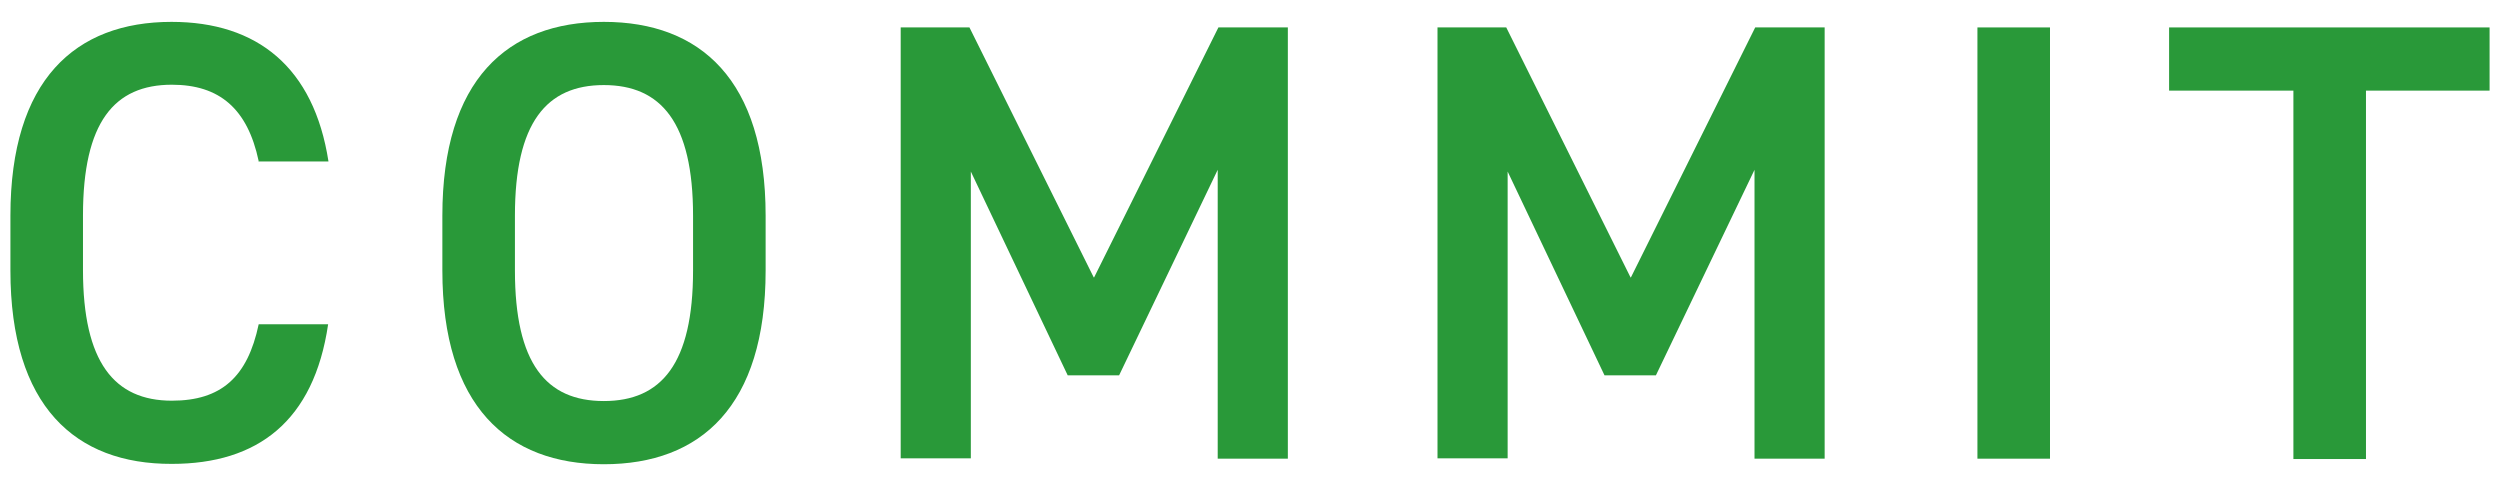
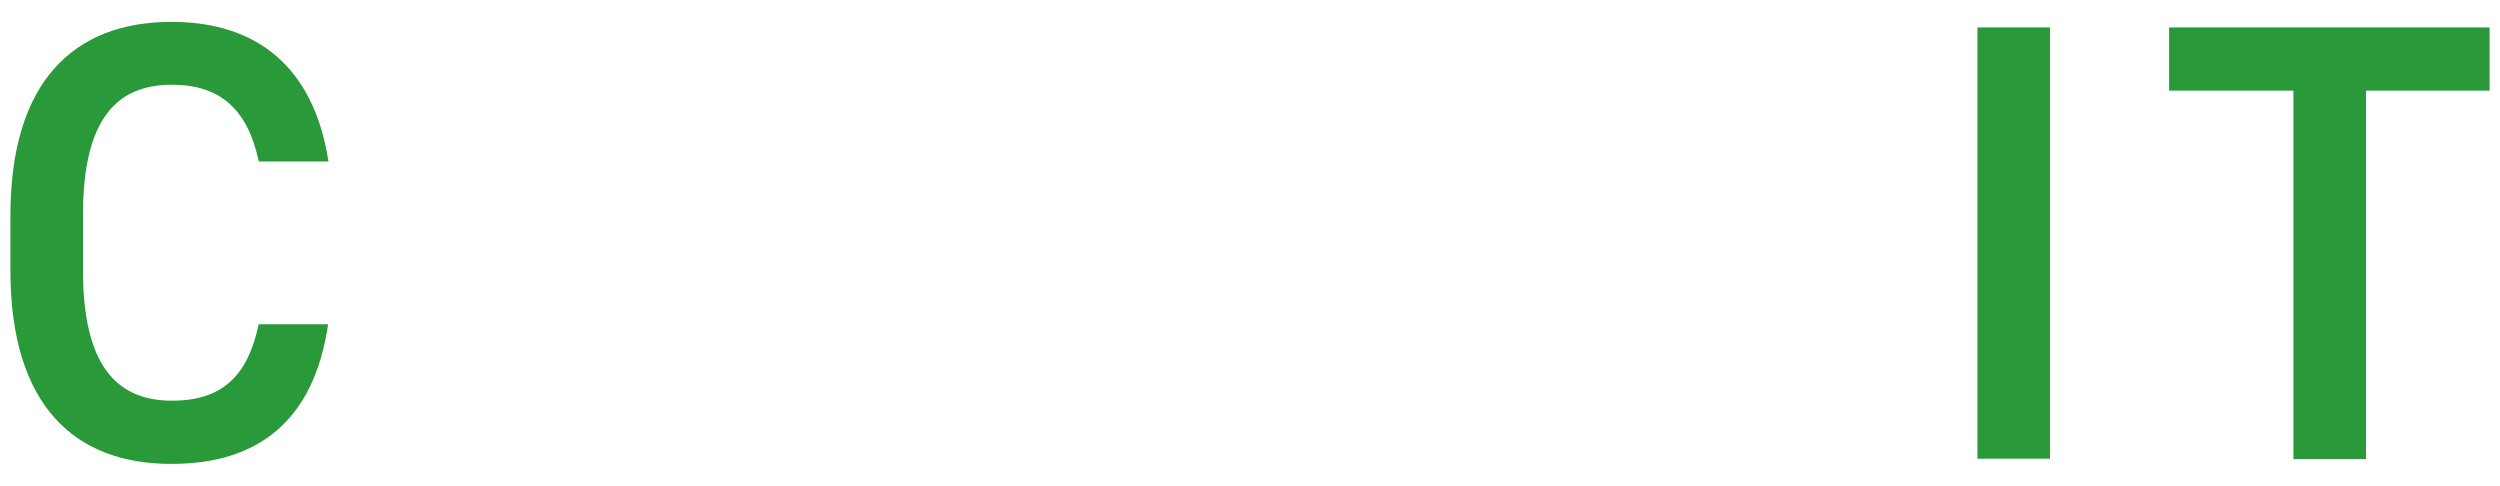
<svg xmlns="http://www.w3.org/2000/svg" width="72" height="14" viewBox="0 0 72 14">
  <path d="m7.45,4.64c-.32-1.51-1.13-2.2-2.5-2.2-1.66,0-2.56,1.08-2.56,3.76v1.58c0,2.65.9,3.76,2.56,3.76,1.42,0,2.18-.68,2.5-2.2h2c-.41,2.79-2.03,4.02-4.5,4.02C2.17,13.37.3,11.7.3,7.79v-1.58C.3,2.3,2.17.63,4.94.63c2.47,0,4.1,1.31,4.52,4.02h-2.02Z" style="fill:#299939;stroke-width:0px" />
-   <path d="m17.39,13.37c-2.77,0-4.65-1.67-4.65-5.58v-1.58c0-3.91,1.87-5.58,4.65-5.58s4.66,1.67,4.66,5.58v1.58c0,3.91-1.87,5.58-4.66,5.58Zm-2.56-5.58c0,2.68.9,3.76,2.56,3.76s2.57-1.08,2.57-3.76v-1.58c0-2.68-.92-3.76-2.57-3.76s-2.56,1.08-2.56,3.76v1.58Z" style="fill:#299939;stroke-width:0px" />
-   <path d="m31.51,7.99l3.58-7.2h2v12.42h-2.02V4.89l-2.84,5.92h-1.48l-2.79-5.87v8.26h-2.02V.79h1.98l3.58,7.2Z" style="fill:#299939;stroke-width:0px" />
-   <path d="m46.97,7.99l3.58-7.2h2v12.42h-2.02V4.89l-2.84,5.92h-1.48l-2.79-5.87v8.26h-2.02V.79h1.98l3.58,7.2Z" style="fill:#299939;stroke-width:0px" />
  <path d="m59.04,13.21h-2.09V.79h2.09v12.42Z" style="fill:#299939;stroke-width:0px" />
  <path d="m71.7.79v1.82h-3.56v10.61h-2.09V2.61h-3.58V.79h9.24Z" style="fill:#299939;stroke-width:0px" />
-   <rect width="72" height="14" style="fill:none;stroke-width:0px" />
</svg>